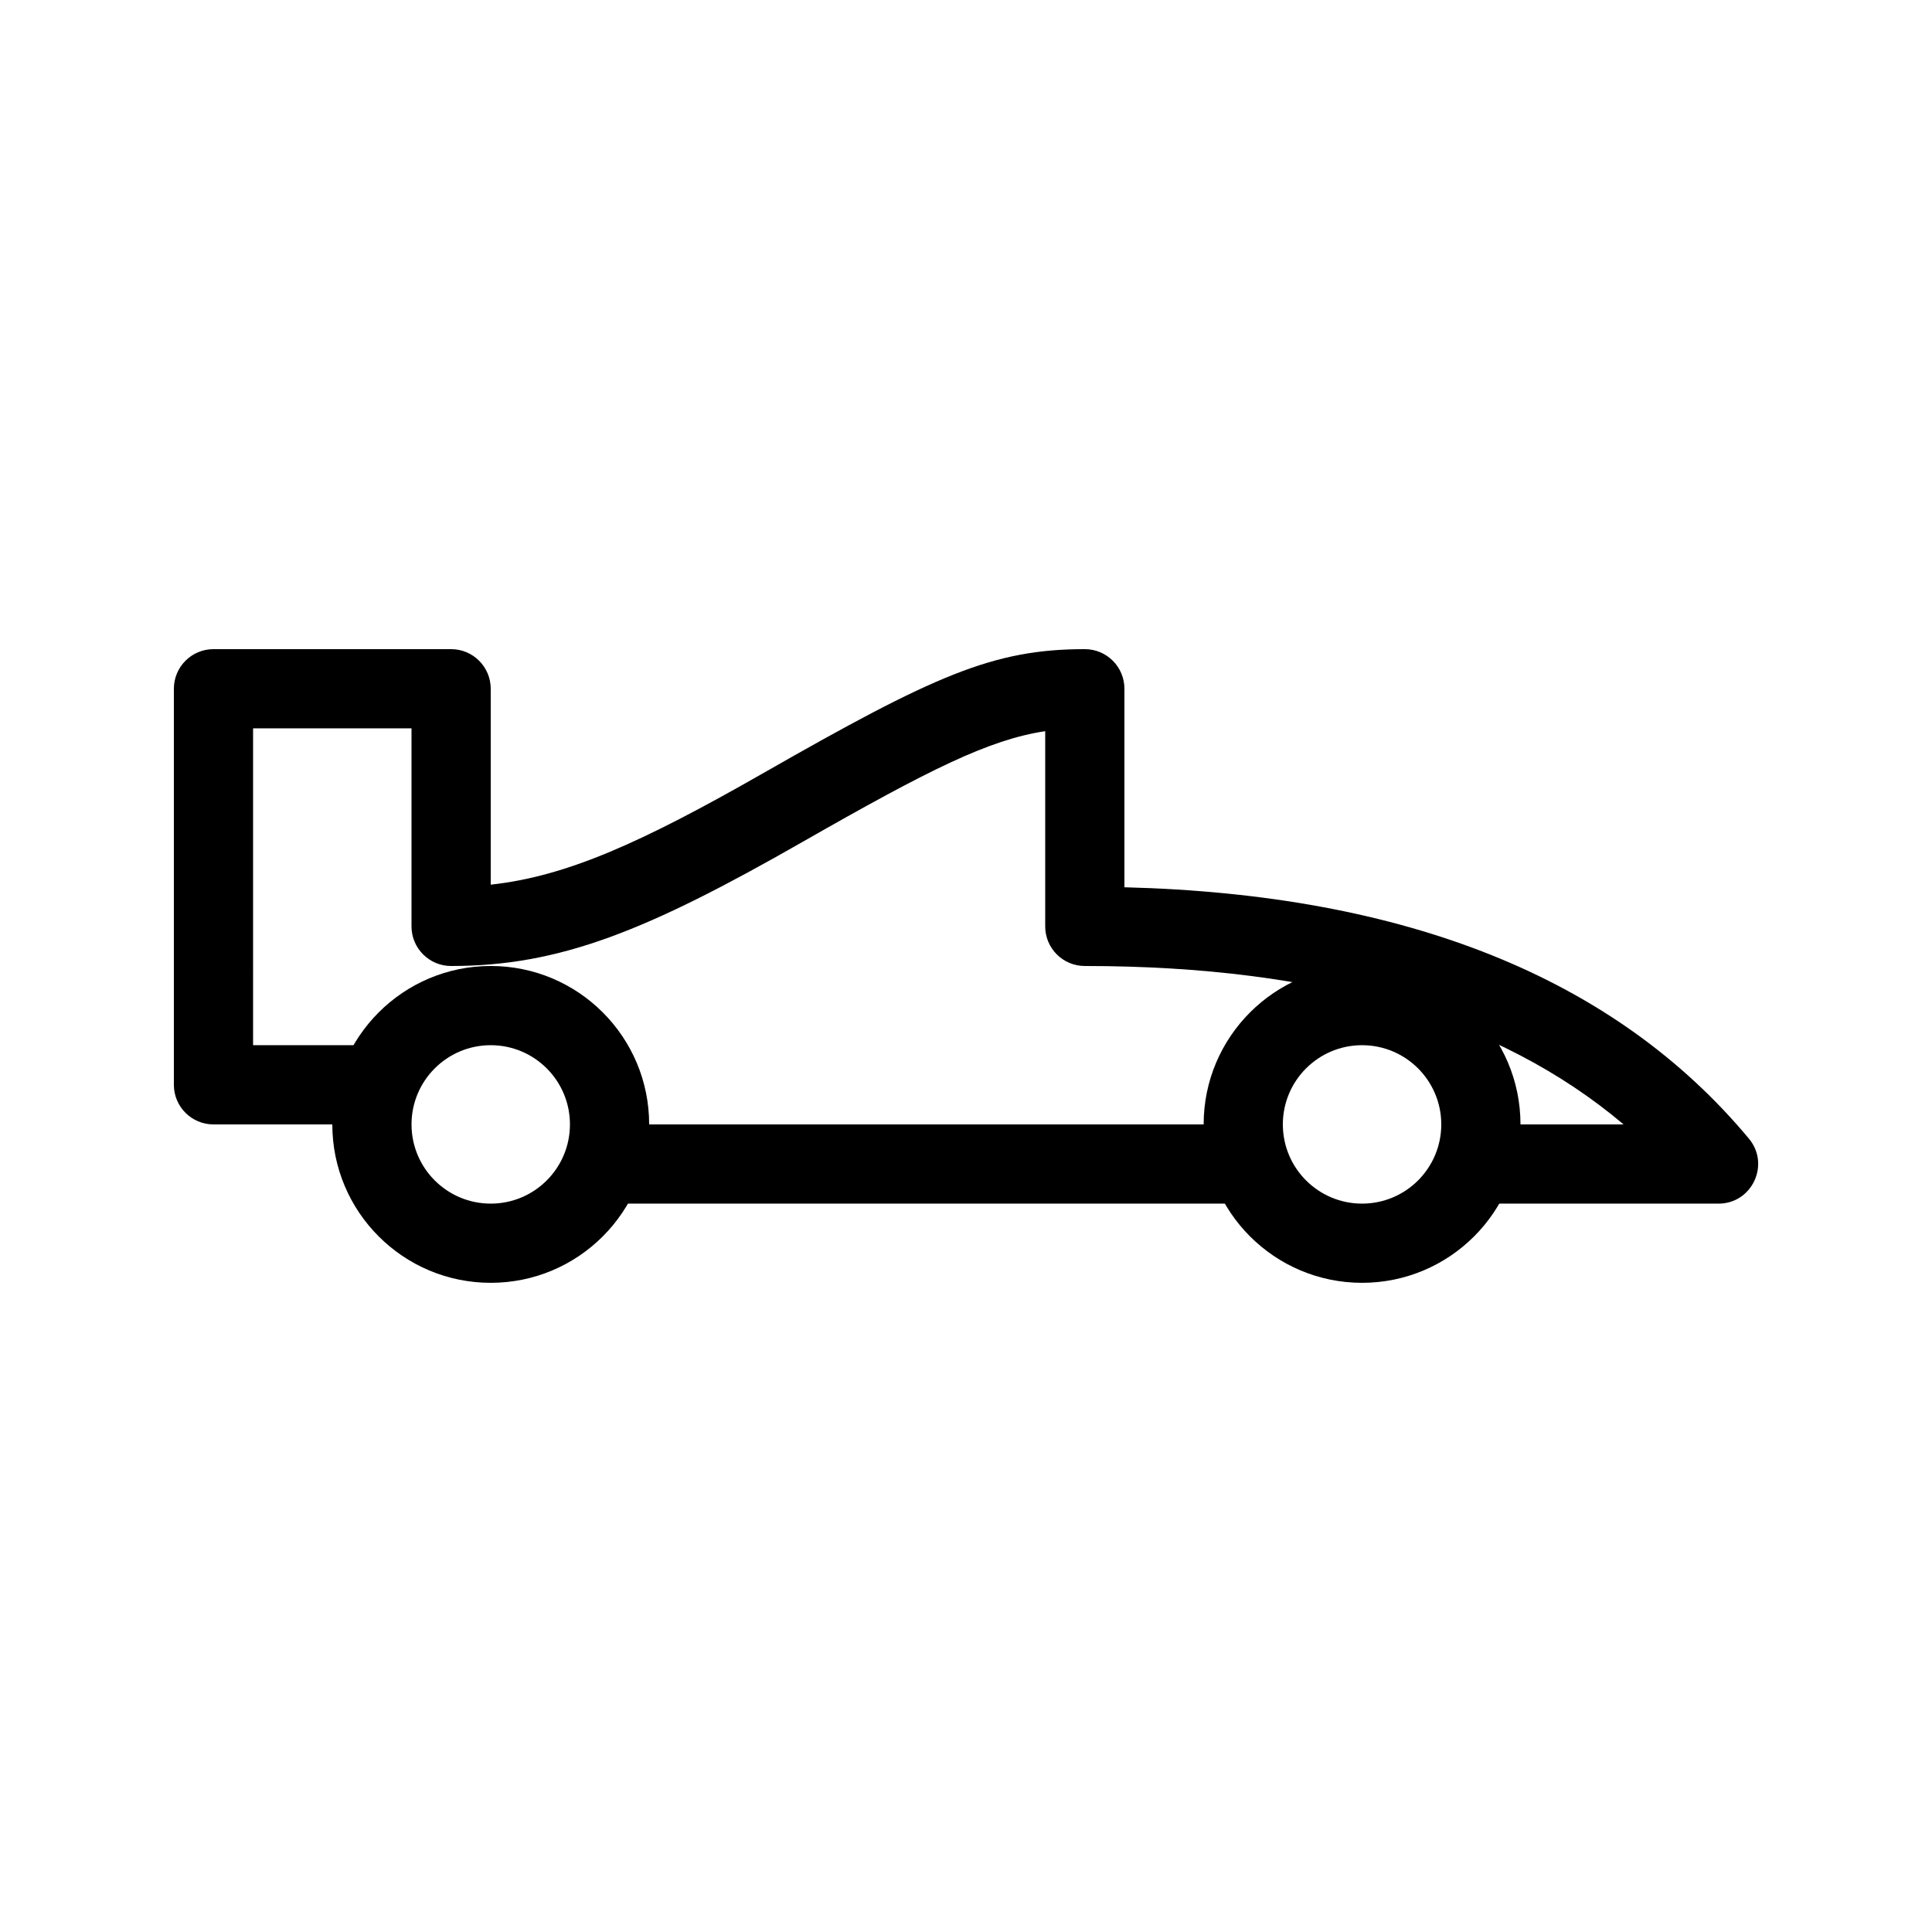
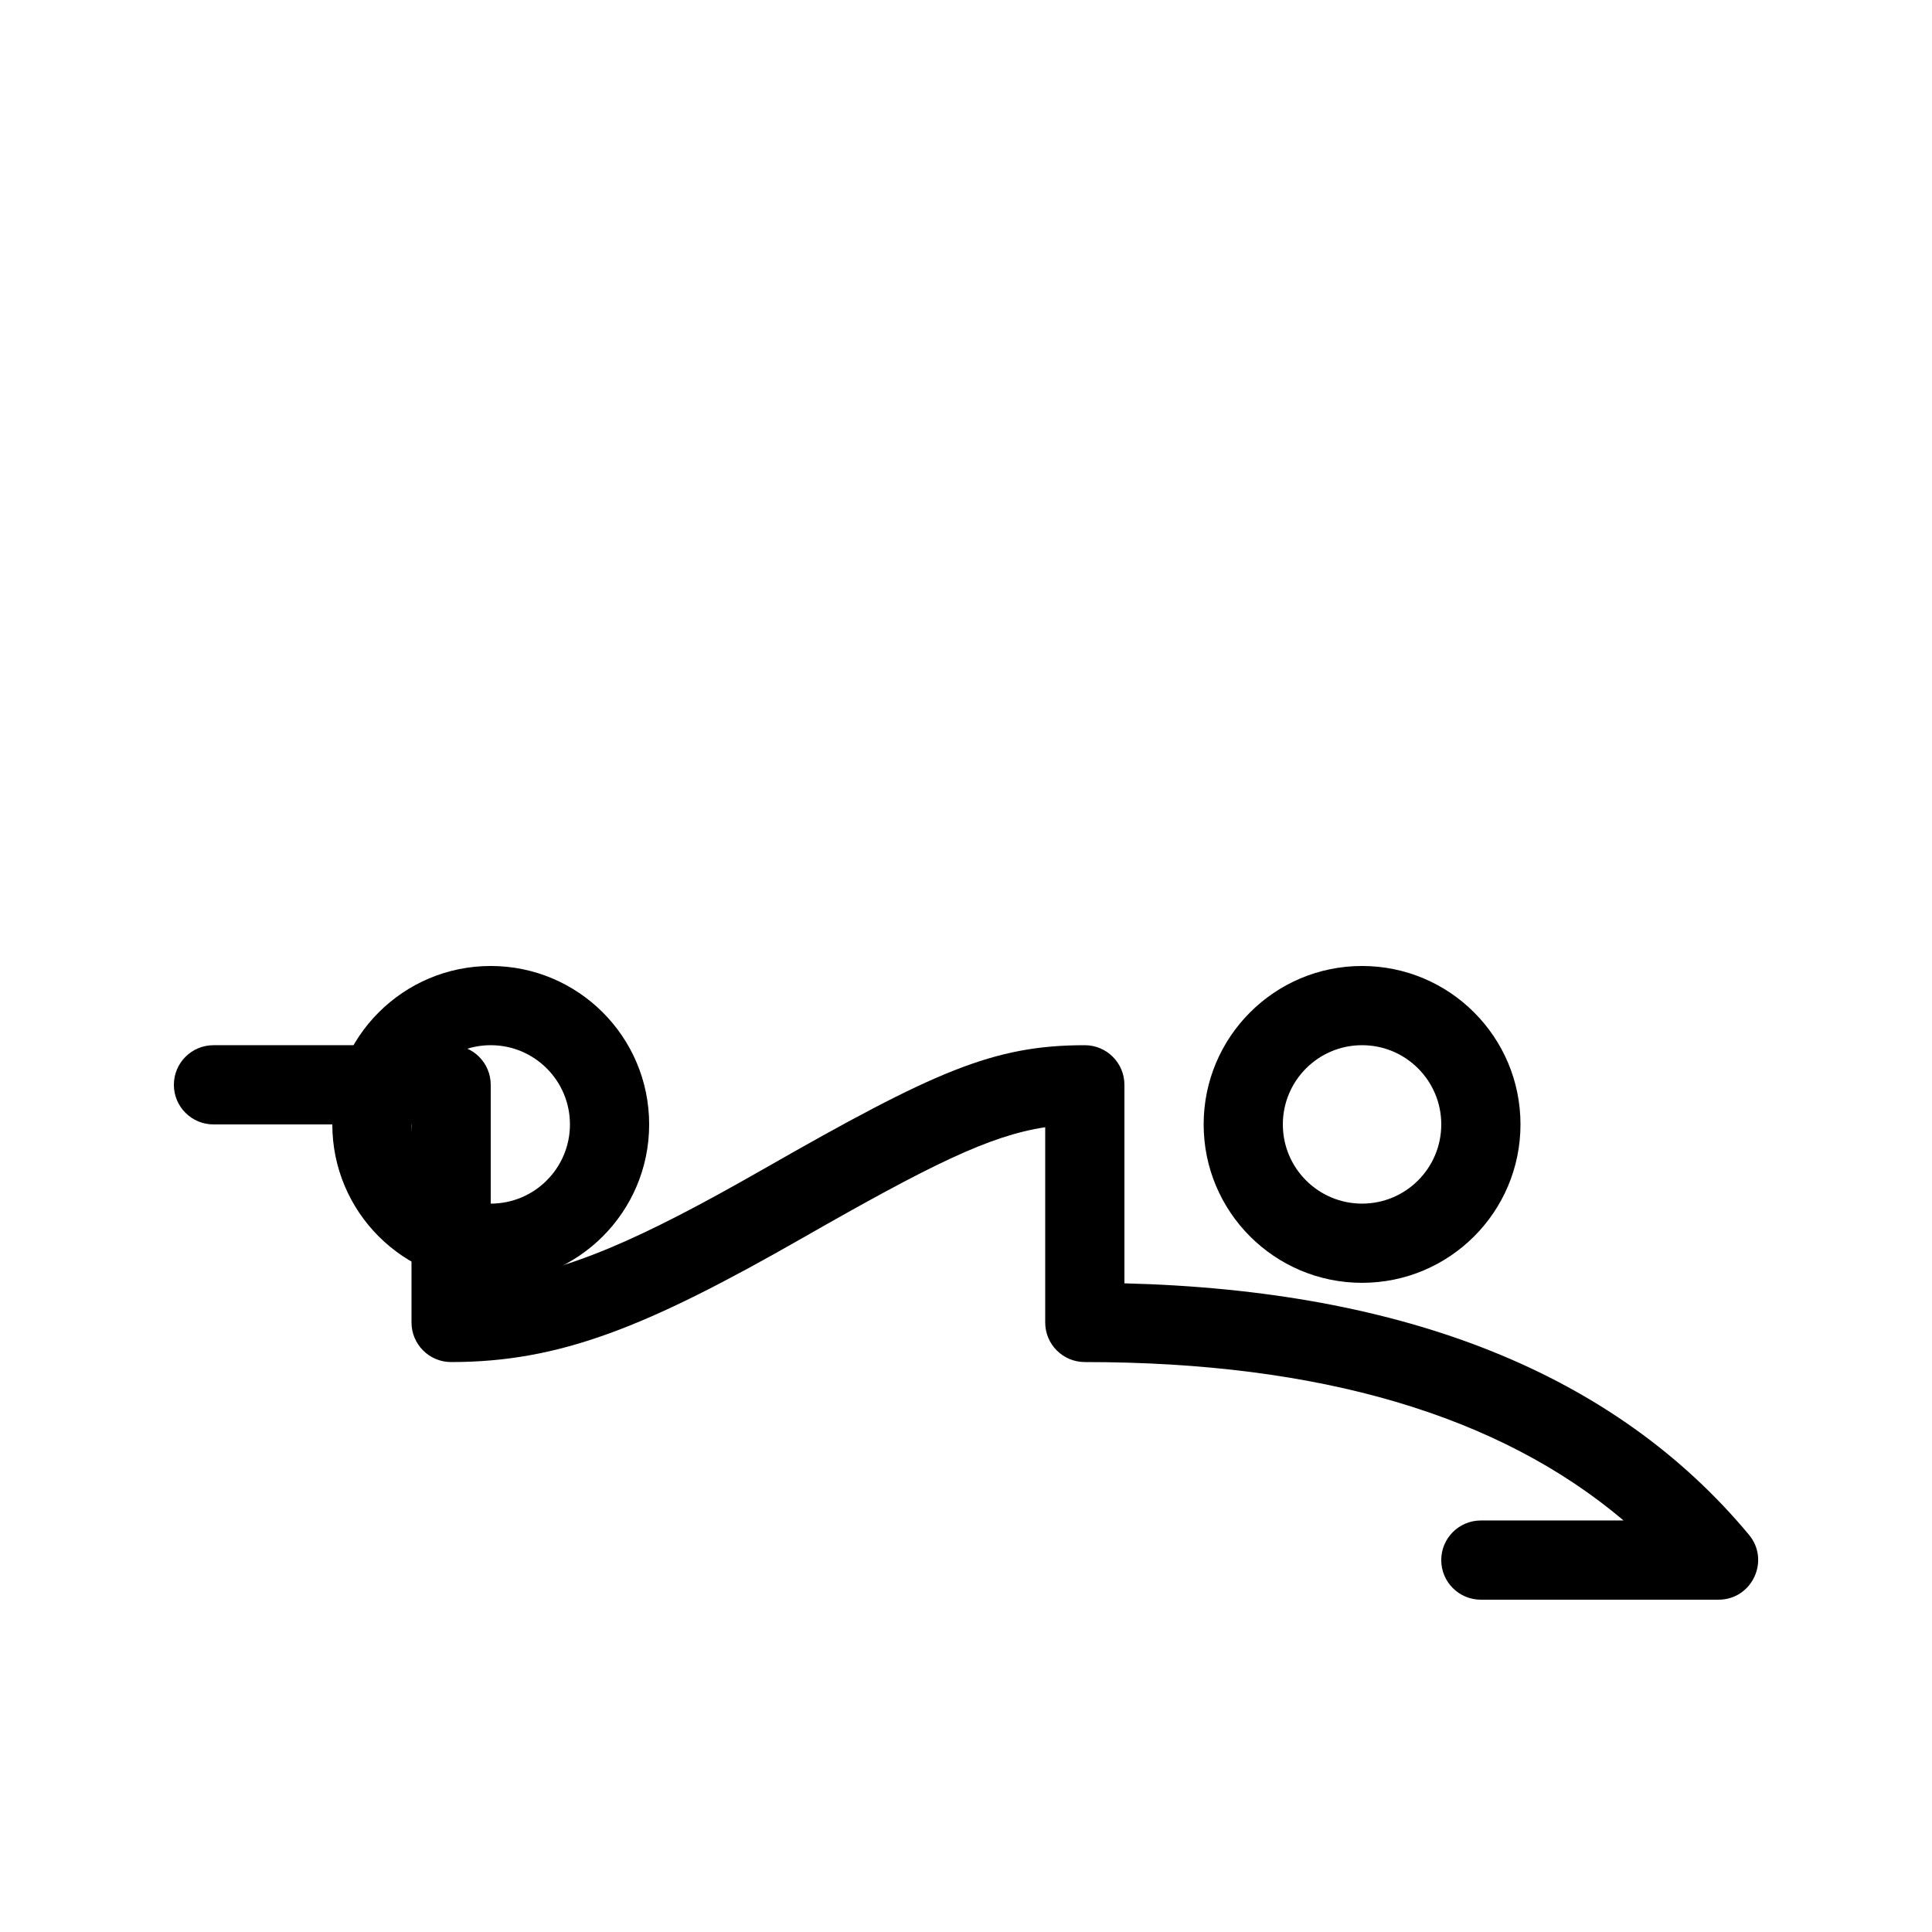
<svg xmlns="http://www.w3.org/2000/svg" fill="#000000" width="800px" height="800px" version="1.1" viewBox="144 144 512 512">
  <g>
    <path d="m274.05 483.96c-23.188 0-41.984-18.797-41.984-41.98 0-23.188 18.797-41.984 41.984-41.984s41.984 18.797 41.984 41.984c0 23.184-18.797 41.98-41.984 41.98zm0-20.988c11.594 0 20.992-9.398 20.992-20.992s-9.398-20.992-20.992-20.992-20.992 9.398-20.992 20.992 9.398 20.992 20.992 20.992z" />
    <path d="m504.96 483.96c-23.184 0-41.98-18.797-41.98-41.98 0-23.188 18.797-41.984 41.98-41.984 23.188 0 41.984 18.797 41.984 41.984 0 23.184-18.797 41.98-41.984 41.98zm0-20.988c11.594 0 20.992-9.398 20.992-20.992s-9.398-20.992-20.992-20.992-20.992 9.398-20.992 20.992 9.398 20.992 20.992 20.992z" />
-     <path d="m211.07 420.99h31.488c5.797 0 10.496 4.699 10.496 10.496s-4.699 10.496-10.496 10.496h-41.984c-5.797 0-10.496-4.699-10.496-10.496v-104.96c0-5.797 4.699-10.496 10.496-10.496h62.977c5.797 0 10.496 4.699 10.496 10.496v51.918c19.977-2.184 39.652-10.945 72.199-29.543 45.461-25.977 60.973-32.871 85.242-32.871 5.797 0 10.496 4.699 10.496 10.496v52.609c74.531 1.875 129.95 23.957 165.5 66.621 5.695 6.836 0.832 17.219-8.066 17.219h-62.977c-5.797 0-10.496-4.699-10.496-10.496s4.699-10.496 10.496-10.496h37.824c-32.992-27.906-80.418-41.984-142.78-41.984-5.797 0-10.496-4.699-10.496-10.496v-51.734c-14.836 2.246-30.457 10.004-64.332 29.359-41.277 23.586-64.227 32.871-93.109 32.871-5.797 0-10.496-4.699-10.496-10.496v-52.48h-41.984z" />
-     <path d="m473.47 441.98c5.793 0 10.492 4.699 10.492 10.496s-4.699 10.496-10.492 10.496h-167.94c-5.797 0-10.496-4.699-10.496-10.496s4.699-10.496 10.496-10.496z" />
+     <path d="m211.07 420.99h31.488c5.797 0 10.496 4.699 10.496 10.496s-4.699 10.496-10.496 10.496h-41.984c-5.797 0-10.496-4.699-10.496-10.496c0-5.797 4.699-10.496 10.496-10.496h62.977c5.797 0 10.496 4.699 10.496 10.496v51.918c19.977-2.184 39.652-10.945 72.199-29.543 45.461-25.977 60.973-32.871 85.242-32.871 5.797 0 10.496 4.699 10.496 10.496v52.609c74.531 1.875 129.95 23.957 165.5 66.621 5.695 6.836 0.832 17.219-8.066 17.219h-62.977c-5.797 0-10.496-4.699-10.496-10.496s4.699-10.496 10.496-10.496h37.824c-32.992-27.906-80.418-41.984-142.78-41.984-5.797 0-10.496-4.699-10.496-10.496v-51.734c-14.836 2.246-30.457 10.004-64.332 29.359-41.277 23.586-64.227 32.871-93.109 32.871-5.797 0-10.496-4.699-10.496-10.496v-52.48h-41.984z" />
  </g>
</svg>